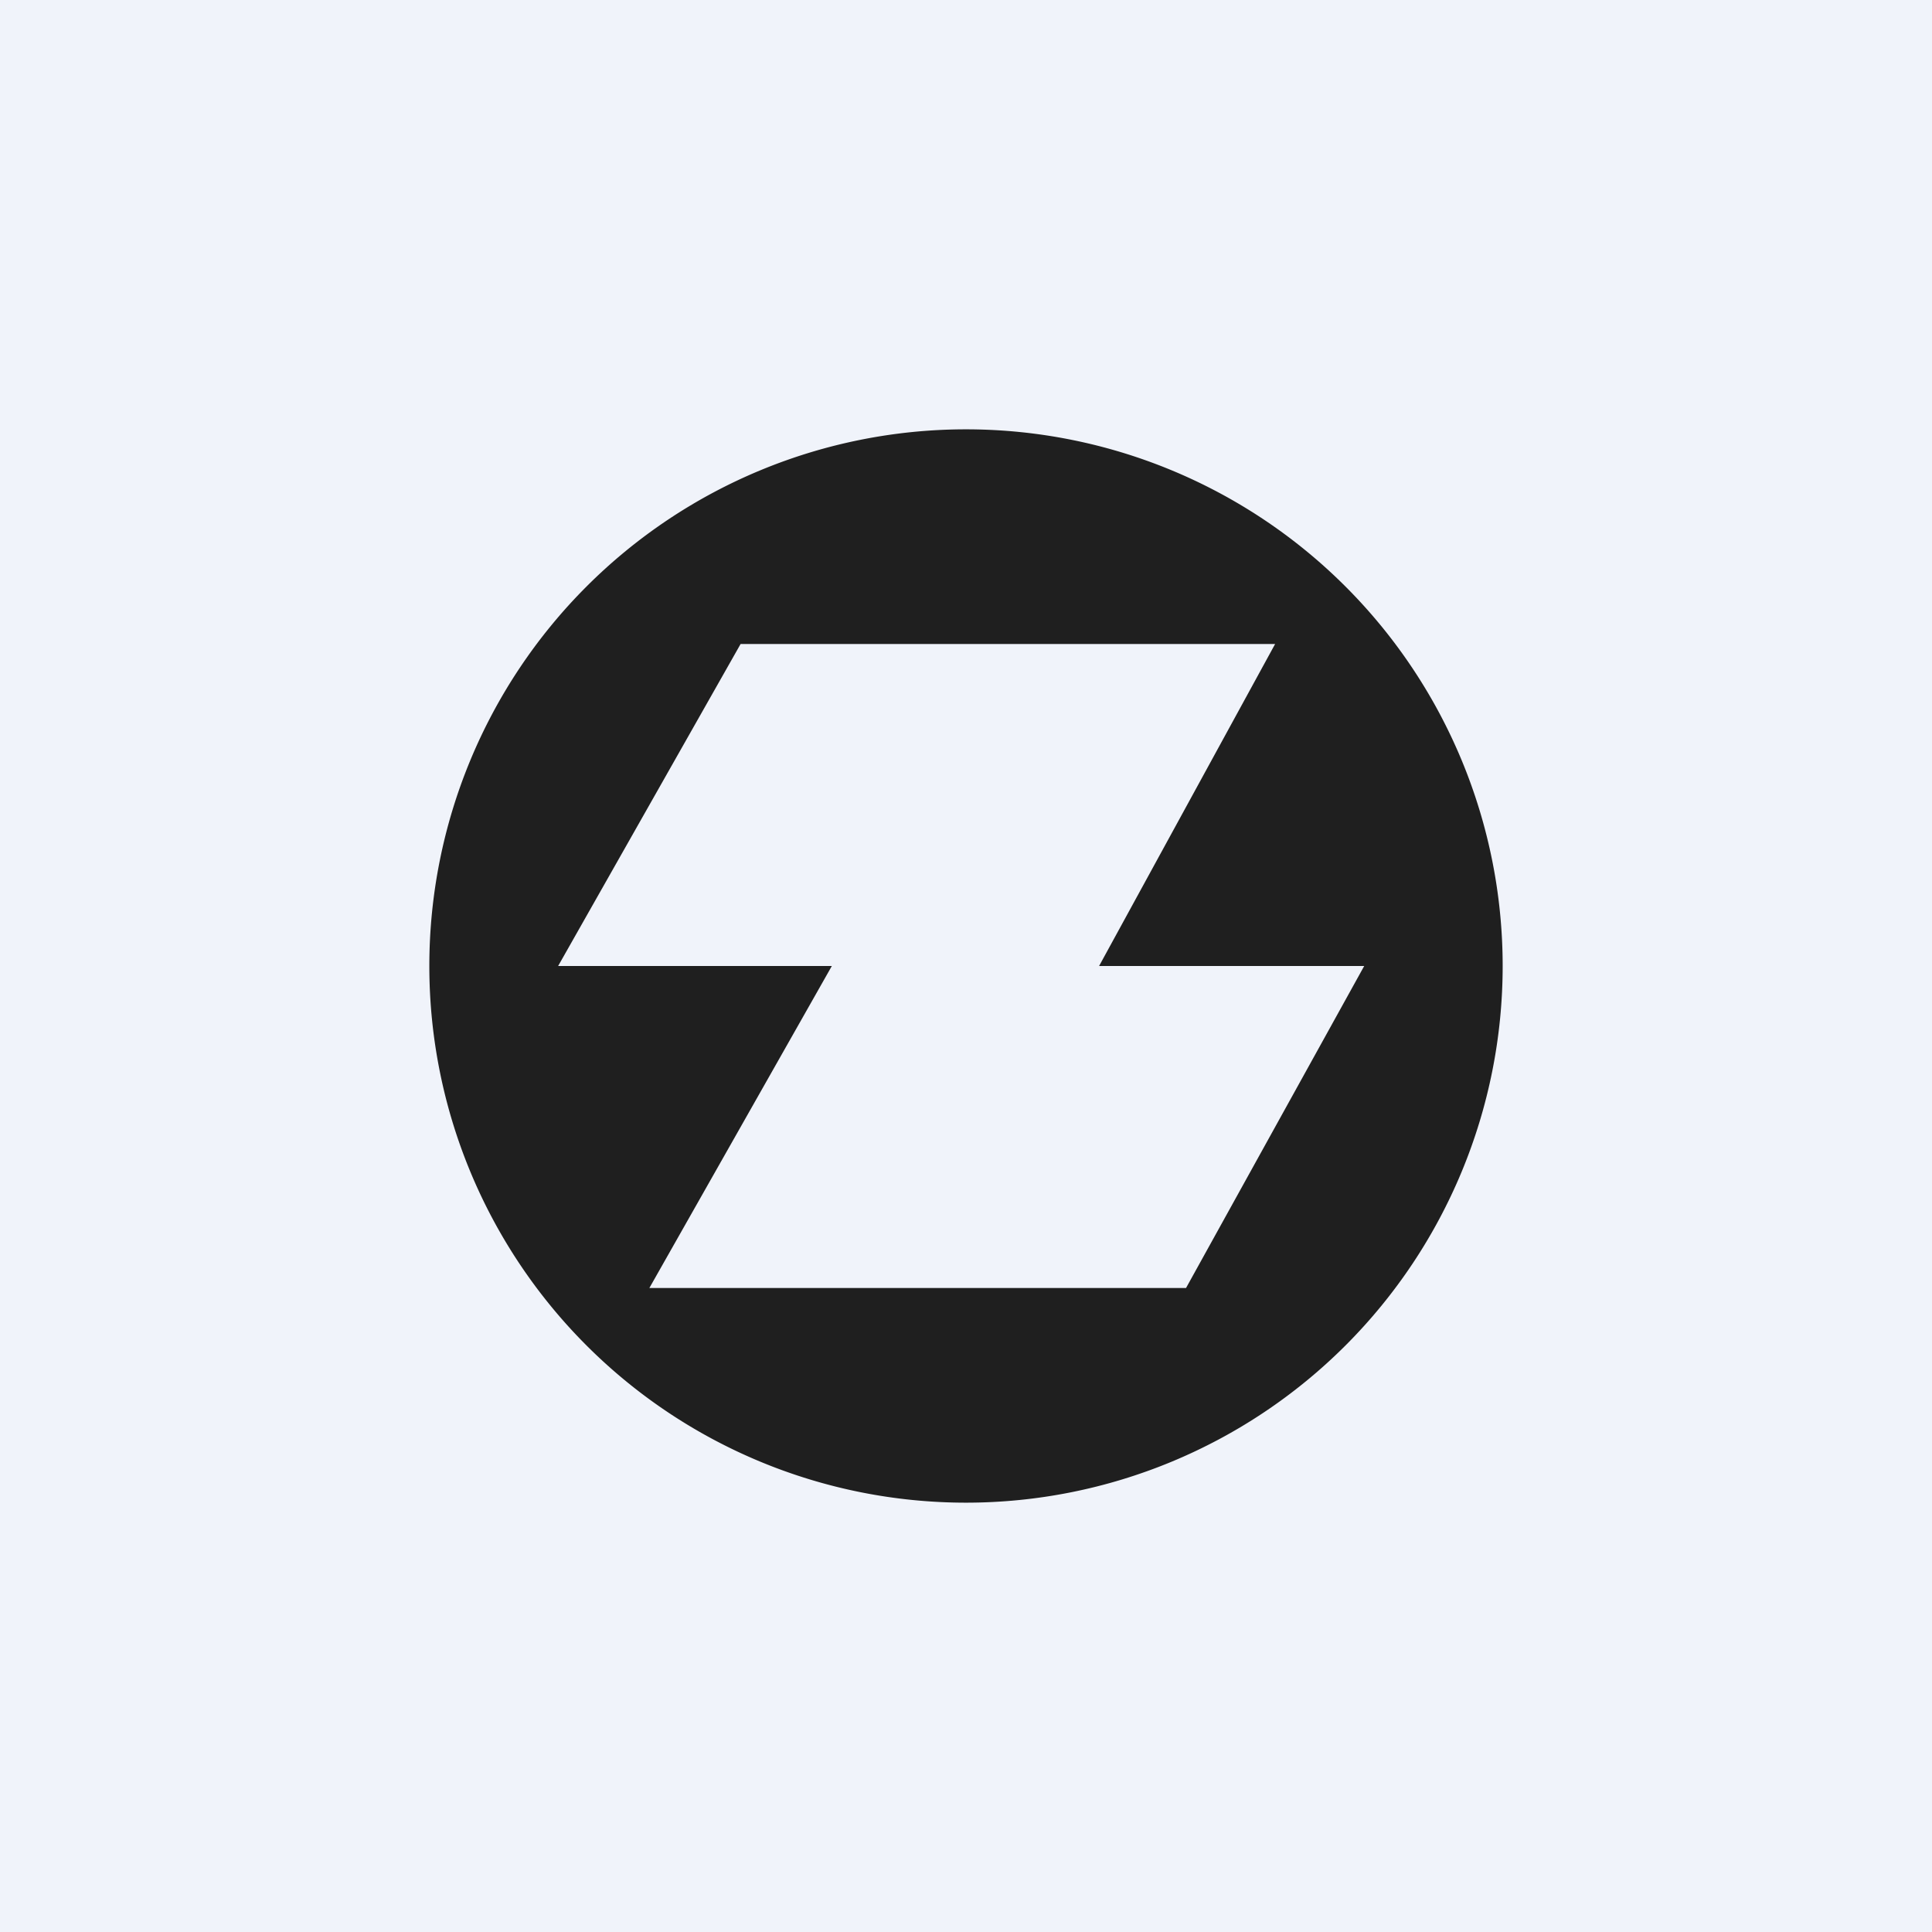
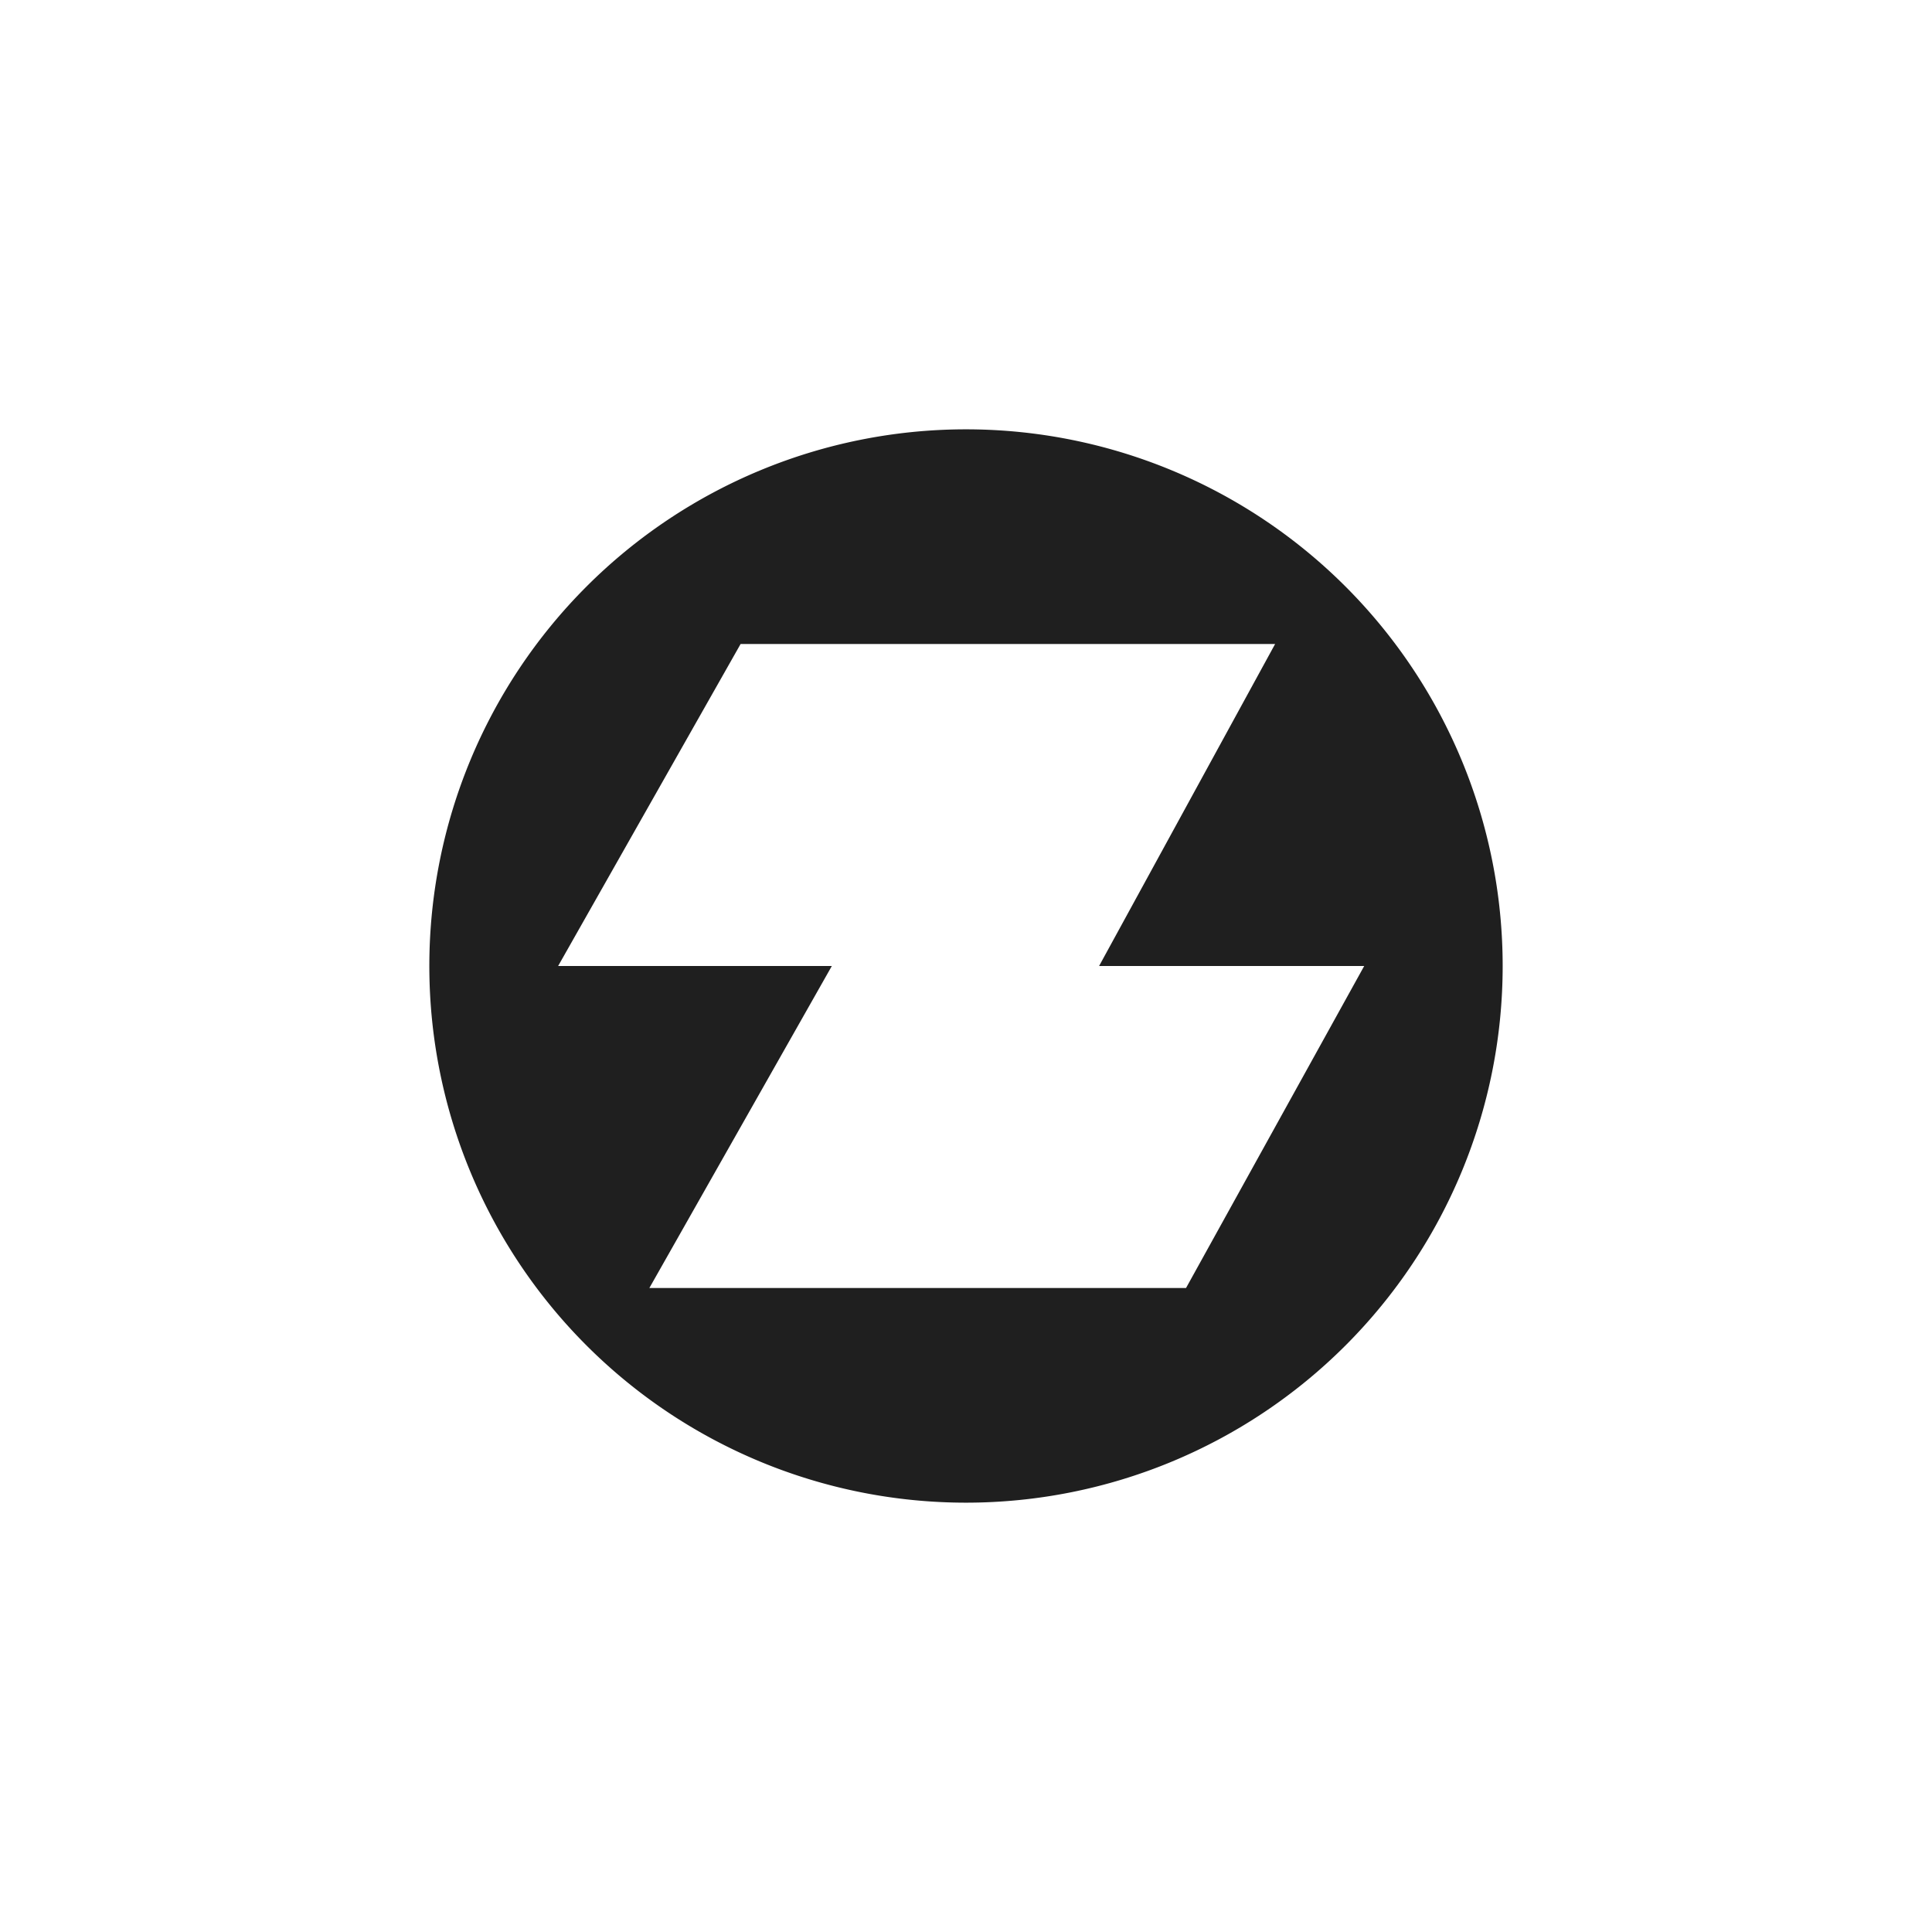
<svg xmlns="http://www.w3.org/2000/svg" width="18" height="18" viewBox="0 0 18 18">
-   <path fill="#F0F3FA" d="M0 0h18v18H0z" />
  <path d="M9 14A5 5 0 1 0 9 4a5 5 0 0 0 0 10ZM6.92 6h4.96l-1.64 3h2.47l-1.66 3h-5l1.7-3H5.2l1.7-3Z" fill="#1F1F1F" />
</svg>